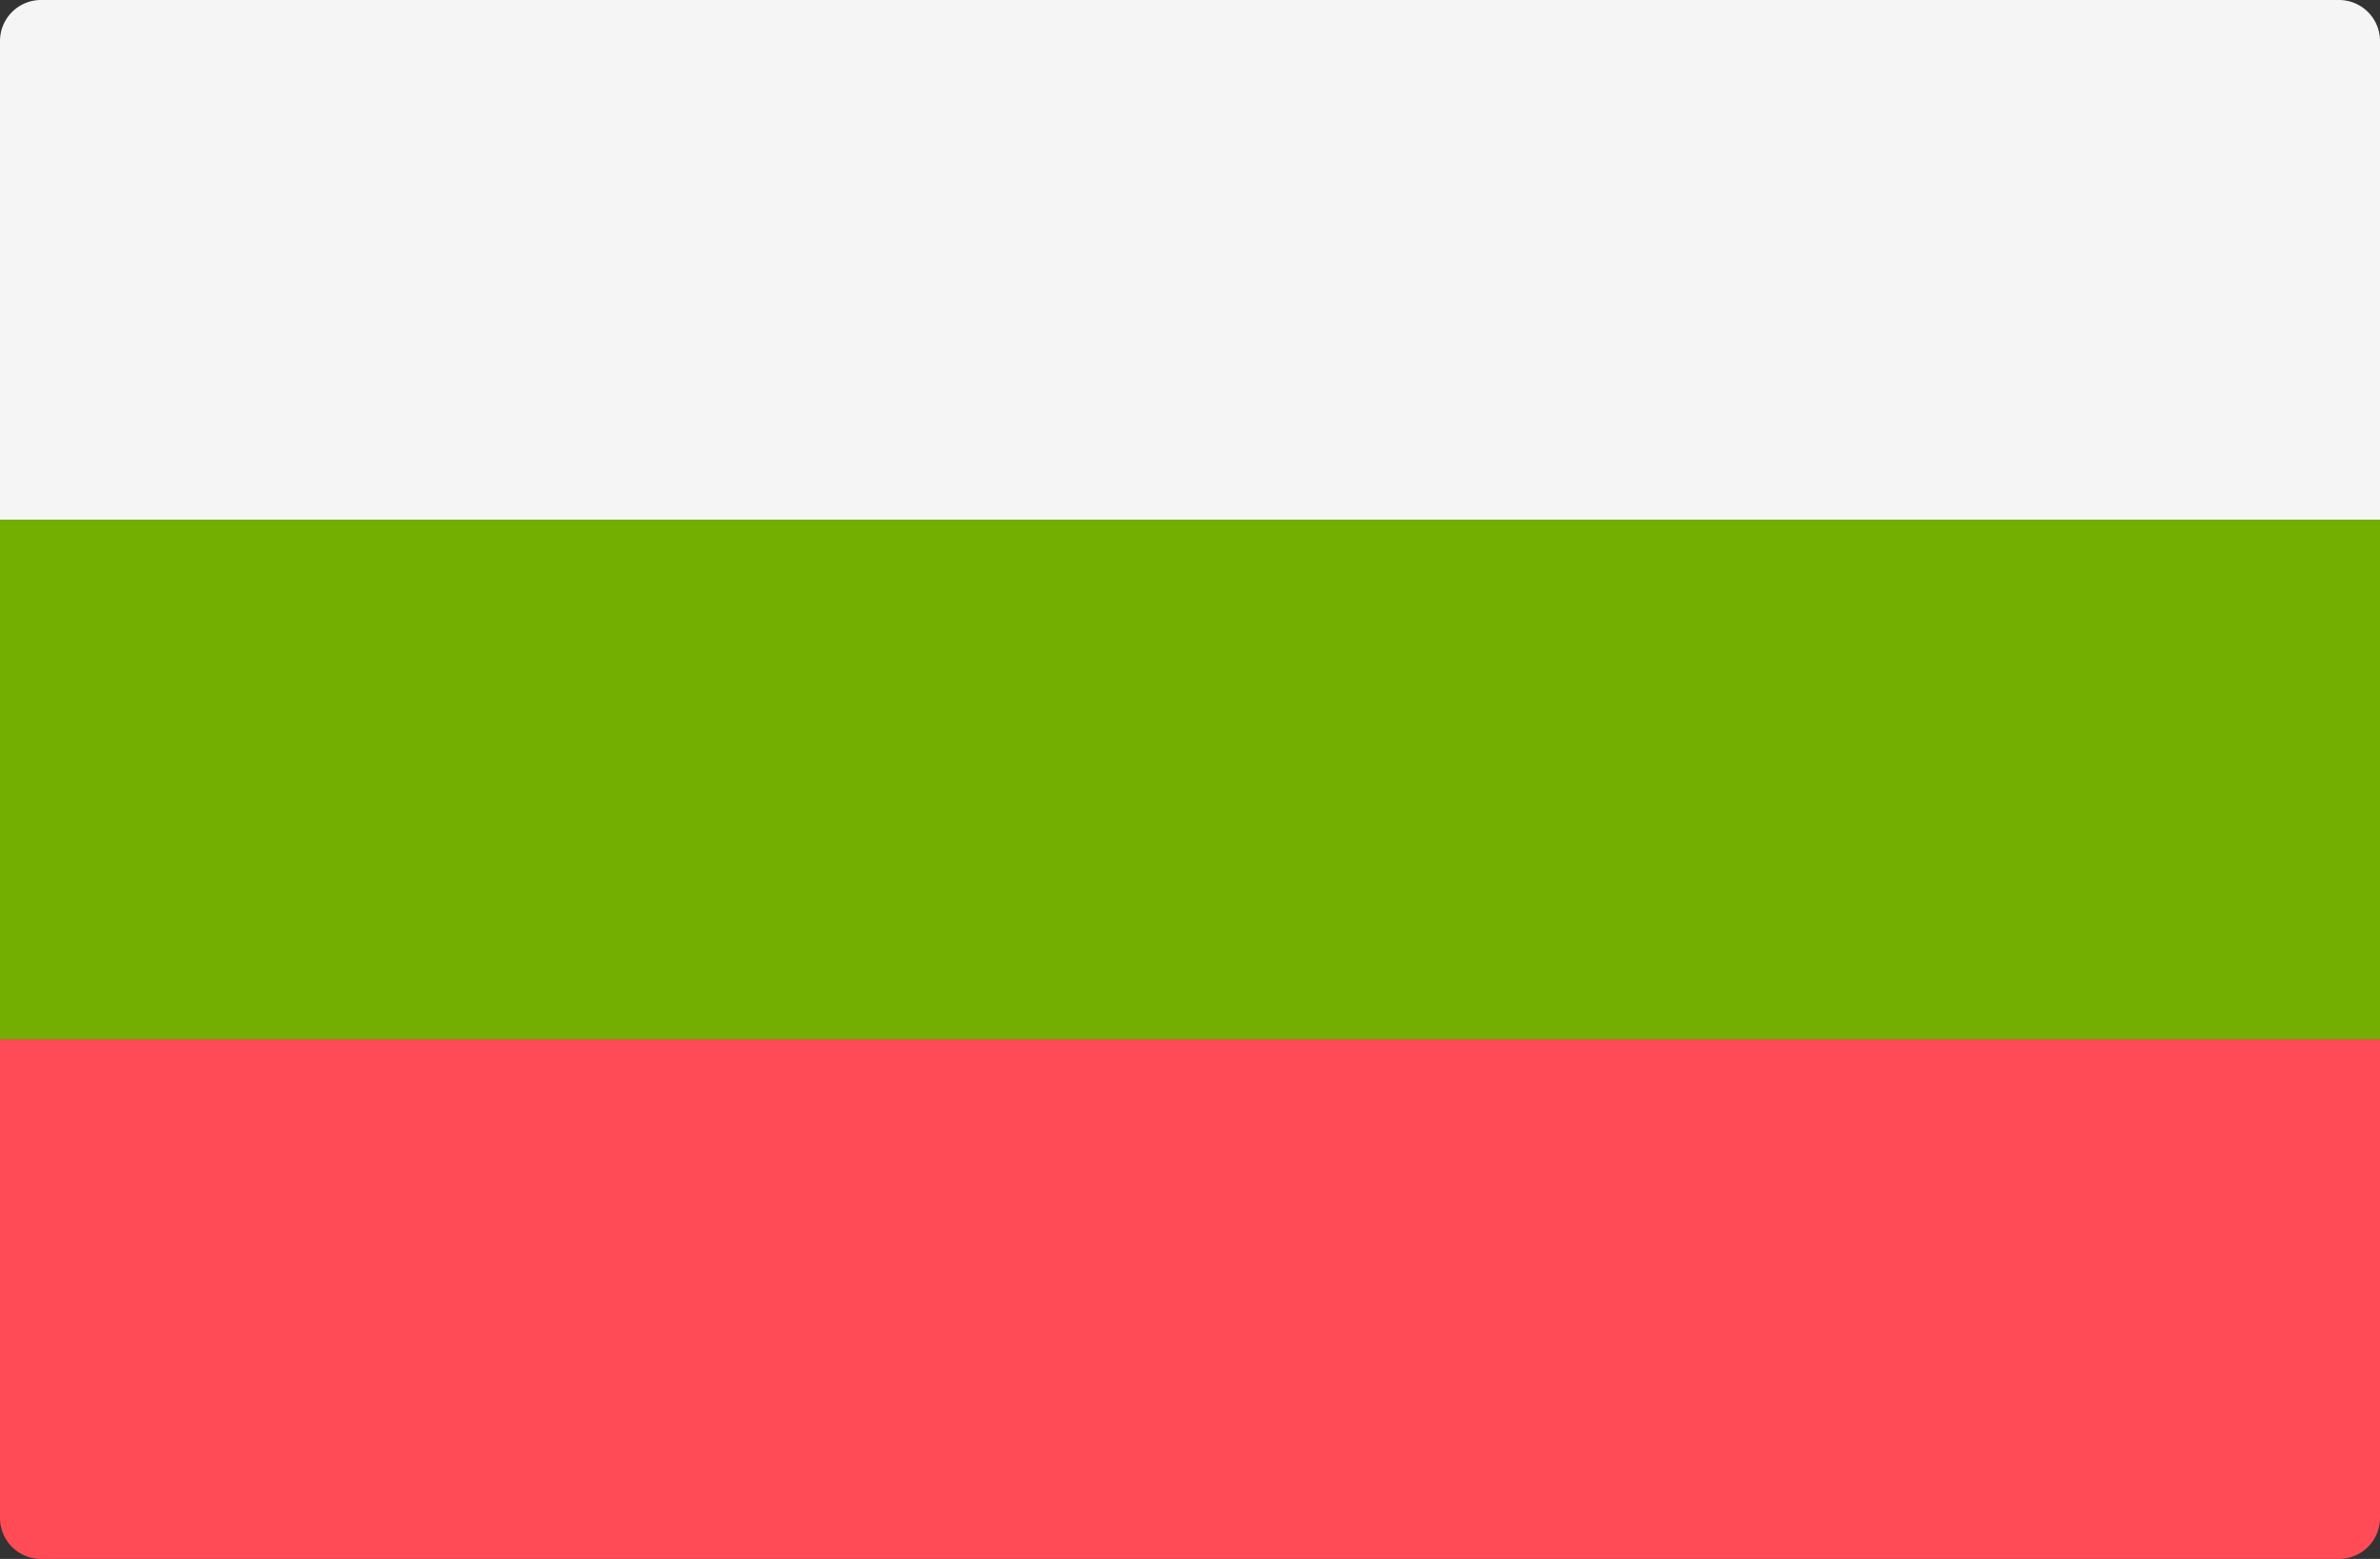
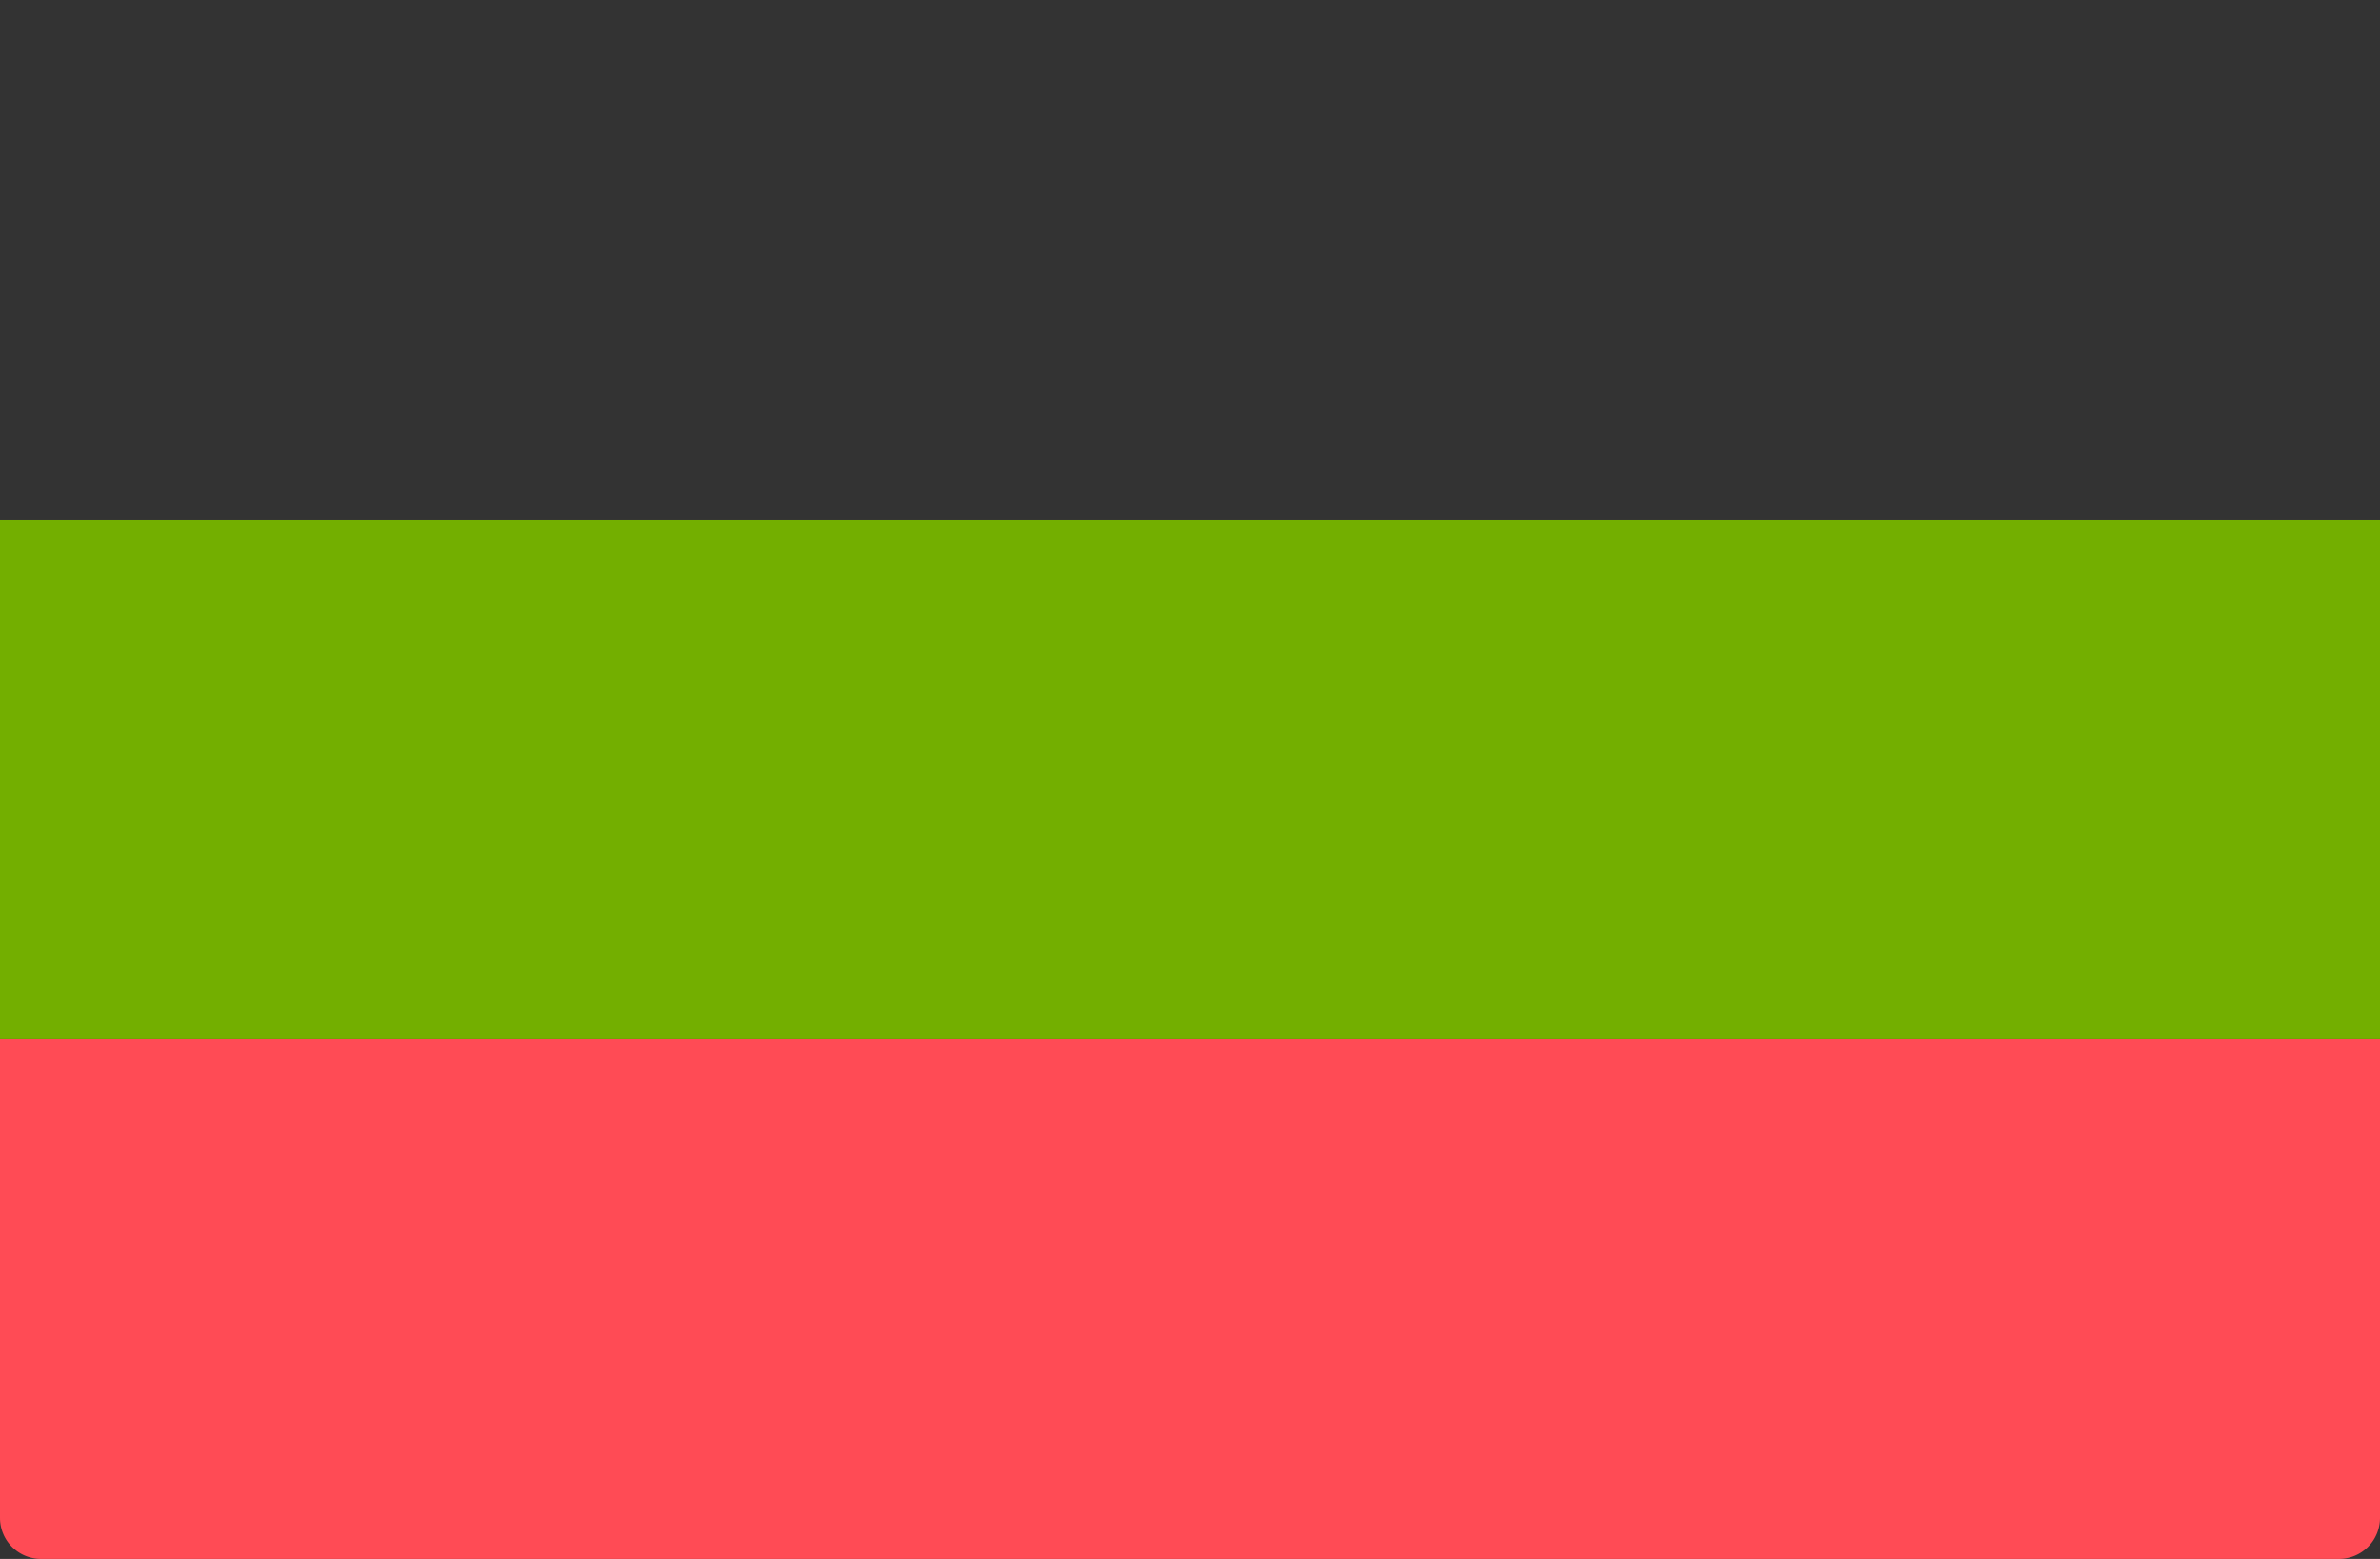
<svg xmlns="http://www.w3.org/2000/svg" width="91.579" height="60" viewBox="0 0 91.579 60">
  <rect x="0" y="0" width="91.579" height="60" fill="#333333" stroke="none" />
  <g id="_168-bulgaria" data-name="168-bulgaria" transform="translate(0 -88.276)">
    <path id="Path_776" data-name="Path 776" d="M0,311.908H91.579v18.421A1.579,1.579,0,0,1,90,331.908H1.579A1.579,1.579,0,0,1,0,330.329Z" transform="translate(0 -183.632)" fill="#ff4b55" />
-     <path id="Path_777" data-name="Path 777" d="M1.579,88.276H90a1.579,1.579,0,0,1,1.579,1.579v18.421H0V89.855A1.579,1.579,0,0,1,1.579,88.276Z" fill="#f5f5f5" />
    <rect id="Rectangle_549" data-name="Rectangle 549" width="91.579" height="19.999" transform="translate(0 108.276)" fill="#73af00" />
  </g>
</svg>